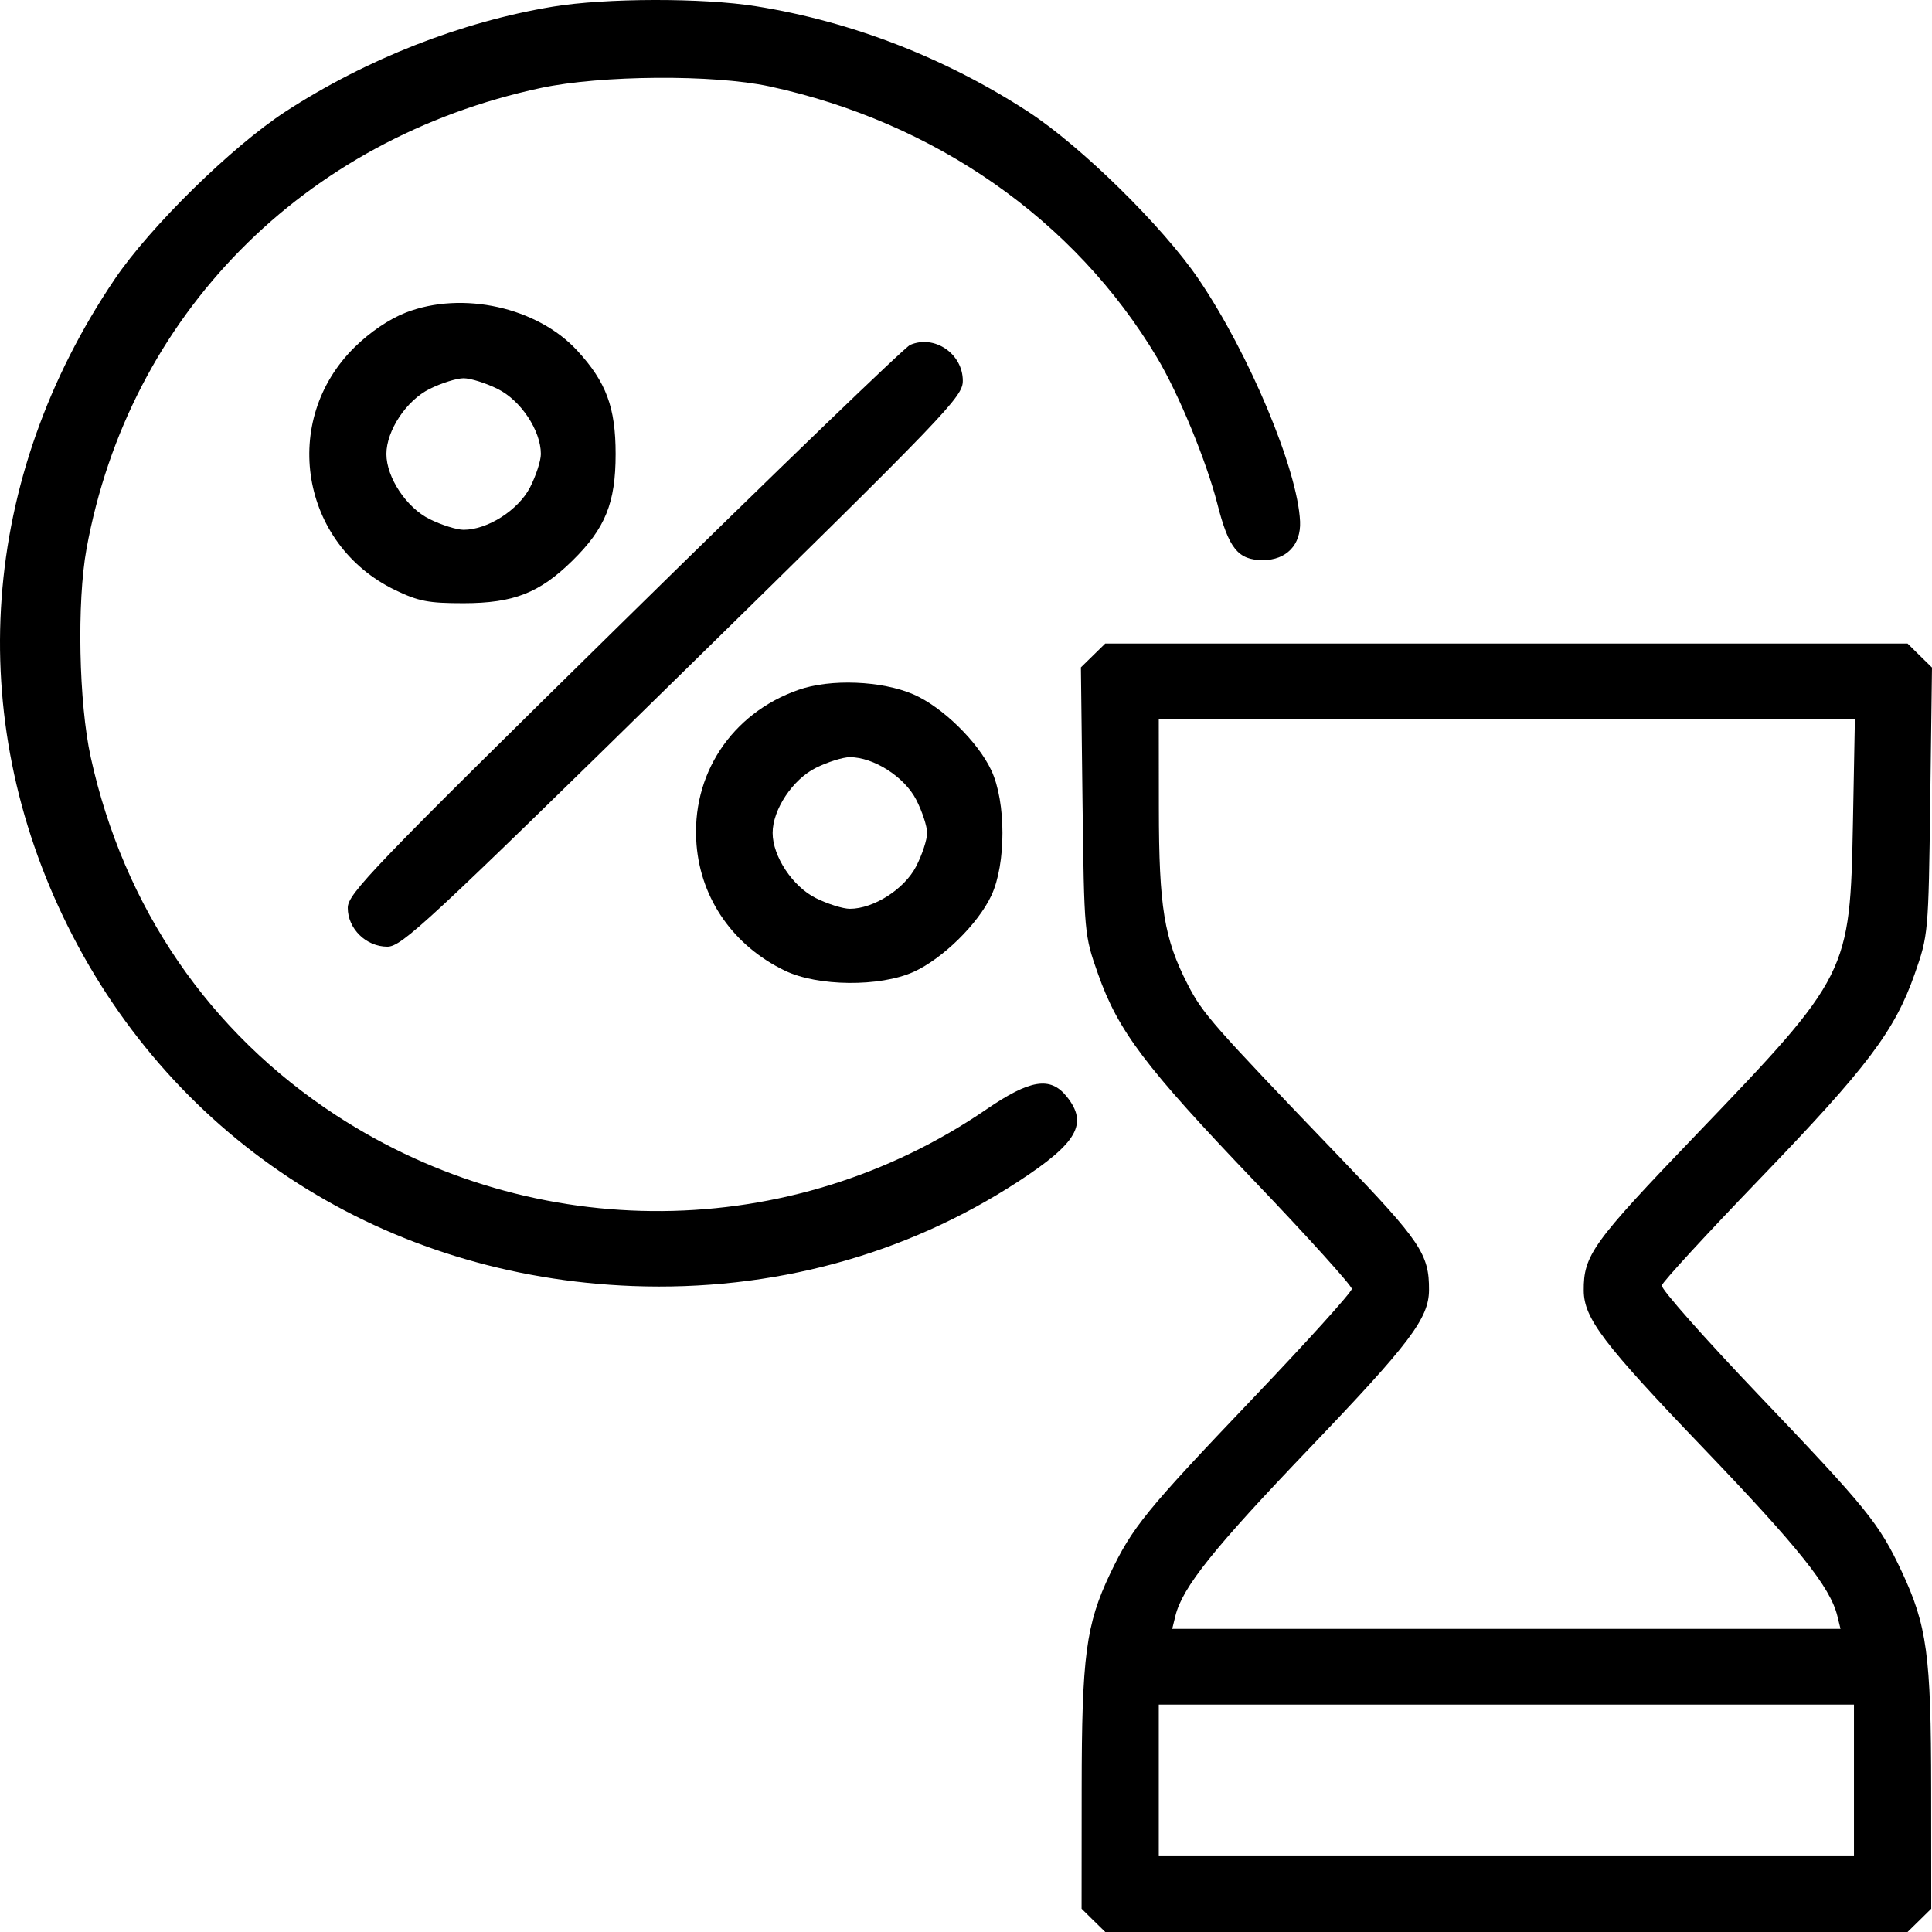
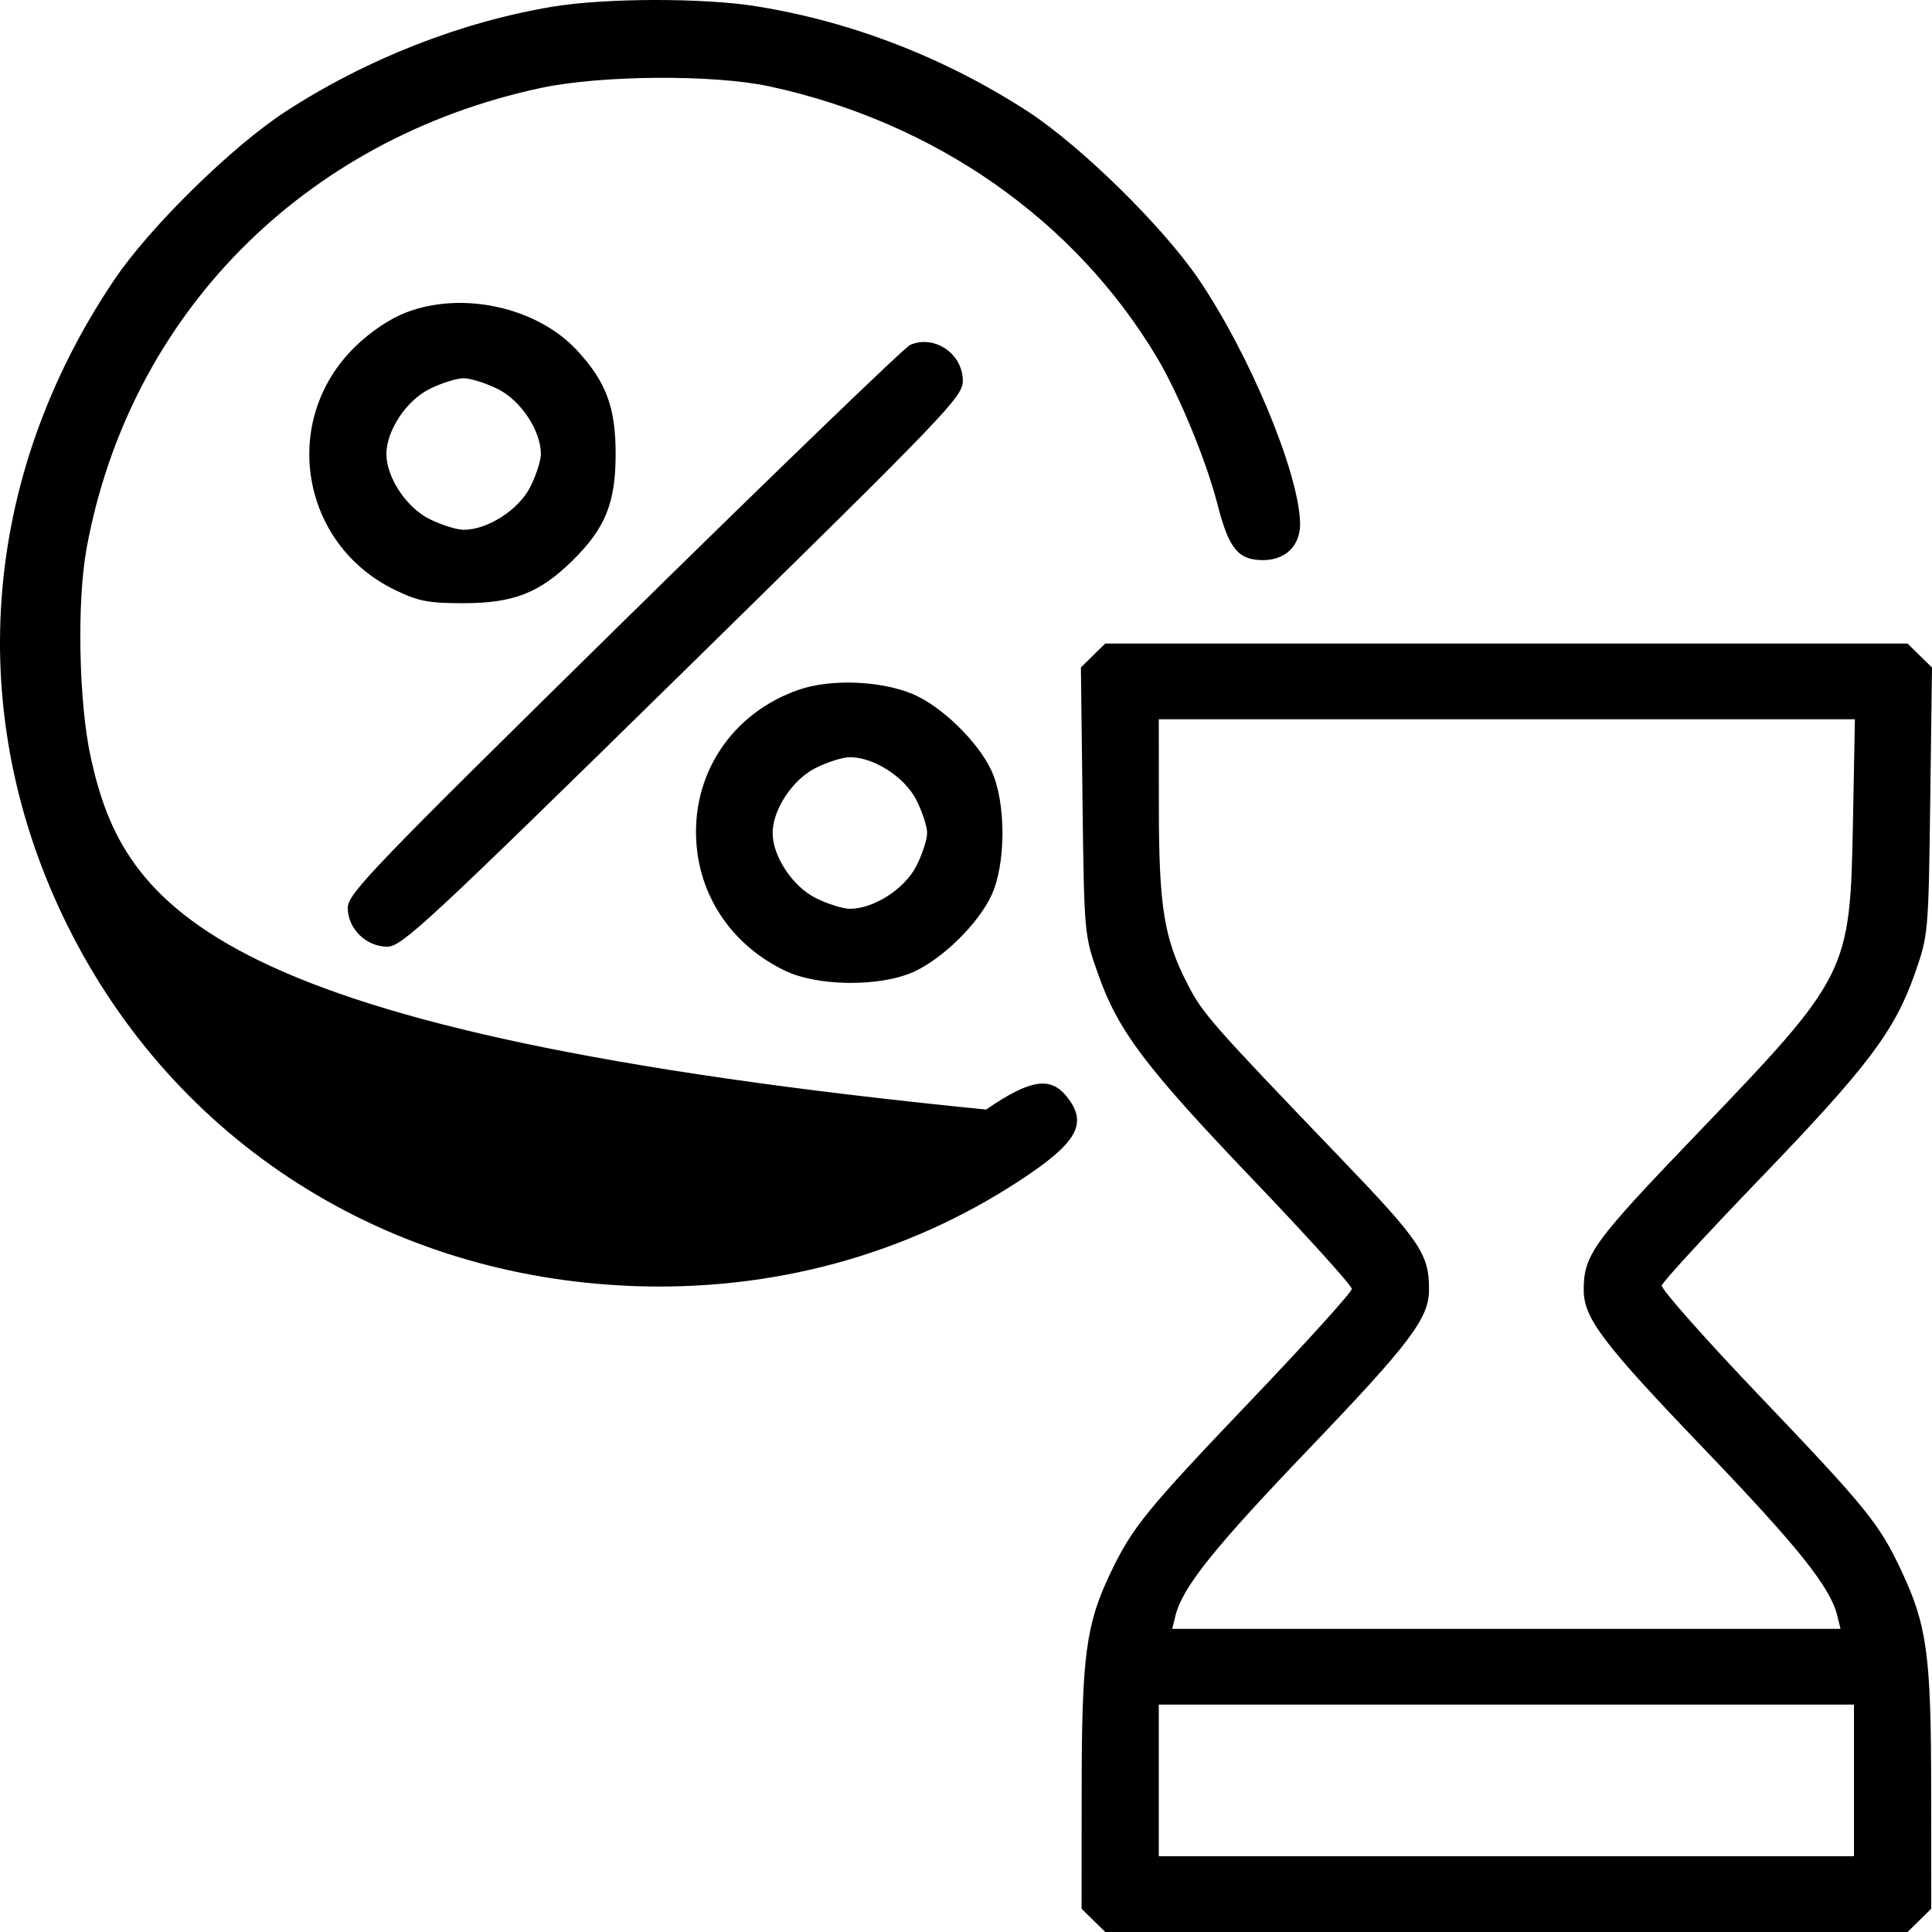
<svg xmlns="http://www.w3.org/2000/svg" width="23" height="23" viewBox="0 0 23 23" fill="none">
-   <path fill-rule="evenodd" clip-rule="evenodd" d="M6.583 0.079C5.489 0.26 4.359 0.704 3.398 1.329C2.762 1.743 1.787 2.7 1.366 3.323C-0.234 5.69 -0.439 8.52 0.807 11.026C2.086 13.597 4.597 15.197 7.531 15.31C9.191 15.373 10.776 14.944 12.123 14.065C12.828 13.605 12.958 13.377 12.699 13.054C12.504 12.811 12.263 12.85 11.739 13.209C9.42 14.796 6.368 14.822 3.999 13.276C2.492 12.291 1.473 10.804 1.08 9.014C0.938 8.368 0.914 7.17 1.03 6.533C1.537 3.754 3.611 1.651 6.439 1.047C7.156 0.894 8.494 0.885 9.159 1.028C11.131 1.454 12.796 2.618 13.774 4.257C14.031 4.686 14.361 5.487 14.491 5.993C14.627 6.53 14.739 6.668 15.035 6.668C15.314 6.668 15.489 6.486 15.477 6.209C15.45 5.593 14.87 4.208 14.269 3.323C13.842 2.695 12.868 1.739 12.239 1.329C11.252 0.688 10.136 0.255 8.998 0.074C8.365 -0.027 7.205 -0.024 6.583 0.079ZM4.832 3.721C4.634 3.798 4.409 3.95 4.223 4.132C3.331 5.007 3.577 6.481 4.705 7.025C4.984 7.159 5.101 7.181 5.519 7.181C6.114 7.18 6.422 7.06 6.814 6.675C7.206 6.29 7.329 5.988 7.329 5.405C7.329 4.85 7.217 4.548 6.871 4.173C6.397 3.658 5.505 3.46 4.832 3.721ZM10.835 4.106C10.772 4.133 9.24 5.61 7.43 7.389C4.422 10.346 4.14 10.64 4.14 10.808C4.14 11.056 4.358 11.27 4.611 11.27C4.783 11.27 5.082 10.992 8.13 8.002C11.293 4.9 11.462 4.724 11.462 4.533C11.462 4.211 11.125 3.981 10.835 4.106ZM5.115 4.63C4.839 4.766 4.6 5.126 4.6 5.405C4.6 5.684 4.839 6.044 5.115 6.18C5.256 6.25 5.438 6.307 5.519 6.307C5.804 6.307 6.17 6.073 6.31 5.802C6.381 5.663 6.439 5.485 6.439 5.405C6.439 5.126 6.2 4.766 5.924 4.63C5.783 4.56 5.601 4.503 5.519 4.503C5.438 4.503 5.256 4.56 5.115 4.63ZM13.013 7.803L12.868 7.945L12.887 9.537C12.907 11.12 12.908 11.132 13.072 11.595C13.312 12.275 13.633 12.7 14.93 14.057C15.57 14.726 16.093 15.306 16.093 15.344C16.092 15.383 15.559 15.973 14.907 16.656C13.641 17.983 13.48 18.181 13.216 18.734C12.928 19.339 12.878 19.715 12.877 21.297L12.876 22.723L13.017 22.862L13.158 23H17.933H22.709L22.85 22.862L22.991 22.723L22.99 21.297C22.989 19.701 22.941 19.351 22.637 18.703C22.37 18.135 22.229 17.961 20.933 16.603C20.291 15.93 19.773 15.345 19.783 15.303C19.793 15.261 20.318 14.69 20.951 14.033C22.232 12.703 22.555 12.275 22.794 11.595C22.956 11.133 22.958 11.115 22.979 9.538L23 7.947L22.854 7.804L22.709 7.661H17.933H13.158L13.013 7.803ZM9.504 8.213C8.706 8.493 8.224 9.226 8.292 10.057C8.345 10.707 8.734 11.261 9.343 11.555C9.734 11.744 10.474 11.751 10.876 11.57C11.221 11.414 11.643 11 11.802 10.661C11.978 10.286 11.978 9.547 11.802 9.172C11.642 8.83 11.218 8.416 10.876 8.267C10.497 8.103 9.887 8.078 9.504 8.213ZM13.796 9.62C13.797 10.8 13.858 11.173 14.139 11.719C14.318 12.068 14.426 12.19 15.961 13.789C16.913 14.781 17.015 14.932 17.012 15.359C17.01 15.694 16.785 15.992 15.595 17.235C14.445 18.436 14.078 18.895 13.993 19.236L13.955 19.391H17.933H21.911L21.873 19.236C21.788 18.892 21.412 18.422 20.268 17.229C19.087 15.998 18.857 15.694 18.854 15.365C18.851 14.943 18.959 14.793 20.19 13.511C22.011 11.613 22.024 11.586 22.059 9.79L22.082 8.563H17.939H13.795L13.796 9.62ZM9.713 9.141C9.437 9.278 9.198 9.638 9.198 9.916C9.198 10.195 9.437 10.555 9.713 10.692C9.854 10.762 10.036 10.819 10.117 10.819C10.401 10.819 10.768 10.584 10.907 10.313C10.978 10.175 11.037 9.996 11.037 9.916C11.037 9.837 10.978 9.658 10.907 9.52C10.768 9.249 10.401 9.014 10.117 9.014C10.036 9.014 9.854 9.071 9.713 9.141ZM13.795 21.195V22.098H17.933H22.071V21.195V20.293H17.933H13.795V21.195Z" fill="black" />
+   <path fill-rule="evenodd" clip-rule="evenodd" d="M6.583 0.079C5.489 0.26 4.359 0.704 3.398 1.329C2.762 1.743 1.787 2.7 1.366 3.323C-0.234 5.69 -0.439 8.52 0.807 11.026C2.086 13.597 4.597 15.197 7.531 15.31C9.191 15.373 10.776 14.944 12.123 14.065C12.828 13.605 12.958 13.377 12.699 13.054C12.504 12.811 12.263 12.85 11.739 13.209C2.492 12.291 1.473 10.804 1.08 9.014C0.938 8.368 0.914 7.17 1.03 6.533C1.537 3.754 3.611 1.651 6.439 1.047C7.156 0.894 8.494 0.885 9.159 1.028C11.131 1.454 12.796 2.618 13.774 4.257C14.031 4.686 14.361 5.487 14.491 5.993C14.627 6.53 14.739 6.668 15.035 6.668C15.314 6.668 15.489 6.486 15.477 6.209C15.45 5.593 14.87 4.208 14.269 3.323C13.842 2.695 12.868 1.739 12.239 1.329C11.252 0.688 10.136 0.255 8.998 0.074C8.365 -0.027 7.205 -0.024 6.583 0.079ZM4.832 3.721C4.634 3.798 4.409 3.95 4.223 4.132C3.331 5.007 3.577 6.481 4.705 7.025C4.984 7.159 5.101 7.181 5.519 7.181C6.114 7.18 6.422 7.06 6.814 6.675C7.206 6.29 7.329 5.988 7.329 5.405C7.329 4.85 7.217 4.548 6.871 4.173C6.397 3.658 5.505 3.46 4.832 3.721ZM10.835 4.106C10.772 4.133 9.24 5.61 7.43 7.389C4.422 10.346 4.14 10.64 4.14 10.808C4.14 11.056 4.358 11.27 4.611 11.27C4.783 11.27 5.082 10.992 8.13 8.002C11.293 4.9 11.462 4.724 11.462 4.533C11.462 4.211 11.125 3.981 10.835 4.106ZM5.115 4.63C4.839 4.766 4.6 5.126 4.6 5.405C4.6 5.684 4.839 6.044 5.115 6.18C5.256 6.25 5.438 6.307 5.519 6.307C5.804 6.307 6.17 6.073 6.31 5.802C6.381 5.663 6.439 5.485 6.439 5.405C6.439 5.126 6.2 4.766 5.924 4.63C5.783 4.56 5.601 4.503 5.519 4.503C5.438 4.503 5.256 4.56 5.115 4.63ZM13.013 7.803L12.868 7.945L12.887 9.537C12.907 11.12 12.908 11.132 13.072 11.595C13.312 12.275 13.633 12.7 14.93 14.057C15.57 14.726 16.093 15.306 16.093 15.344C16.092 15.383 15.559 15.973 14.907 16.656C13.641 17.983 13.48 18.181 13.216 18.734C12.928 19.339 12.878 19.715 12.877 21.297L12.876 22.723L13.017 22.862L13.158 23H17.933H22.709L22.85 22.862L22.991 22.723L22.99 21.297C22.989 19.701 22.941 19.351 22.637 18.703C22.37 18.135 22.229 17.961 20.933 16.603C20.291 15.93 19.773 15.345 19.783 15.303C19.793 15.261 20.318 14.69 20.951 14.033C22.232 12.703 22.555 12.275 22.794 11.595C22.956 11.133 22.958 11.115 22.979 9.538L23 7.947L22.854 7.804L22.709 7.661H17.933H13.158L13.013 7.803ZM9.504 8.213C8.706 8.493 8.224 9.226 8.292 10.057C8.345 10.707 8.734 11.261 9.343 11.555C9.734 11.744 10.474 11.751 10.876 11.57C11.221 11.414 11.643 11 11.802 10.661C11.978 10.286 11.978 9.547 11.802 9.172C11.642 8.83 11.218 8.416 10.876 8.267C10.497 8.103 9.887 8.078 9.504 8.213ZM13.796 9.62C13.797 10.8 13.858 11.173 14.139 11.719C14.318 12.068 14.426 12.19 15.961 13.789C16.913 14.781 17.015 14.932 17.012 15.359C17.01 15.694 16.785 15.992 15.595 17.235C14.445 18.436 14.078 18.895 13.993 19.236L13.955 19.391H17.933H21.911L21.873 19.236C21.788 18.892 21.412 18.422 20.268 17.229C19.087 15.998 18.857 15.694 18.854 15.365C18.851 14.943 18.959 14.793 20.19 13.511C22.011 11.613 22.024 11.586 22.059 9.79L22.082 8.563H17.939H13.795L13.796 9.62ZM9.713 9.141C9.437 9.278 9.198 9.638 9.198 9.916C9.198 10.195 9.437 10.555 9.713 10.692C9.854 10.762 10.036 10.819 10.117 10.819C10.401 10.819 10.768 10.584 10.907 10.313C10.978 10.175 11.037 9.996 11.037 9.916C11.037 9.837 10.978 9.658 10.907 9.52C10.768 9.249 10.401 9.014 10.117 9.014C10.036 9.014 9.854 9.071 9.713 9.141ZM13.795 21.195V22.098H17.933H22.071V21.195V20.293H17.933H13.795V21.195Z" fill="black" />
</svg>